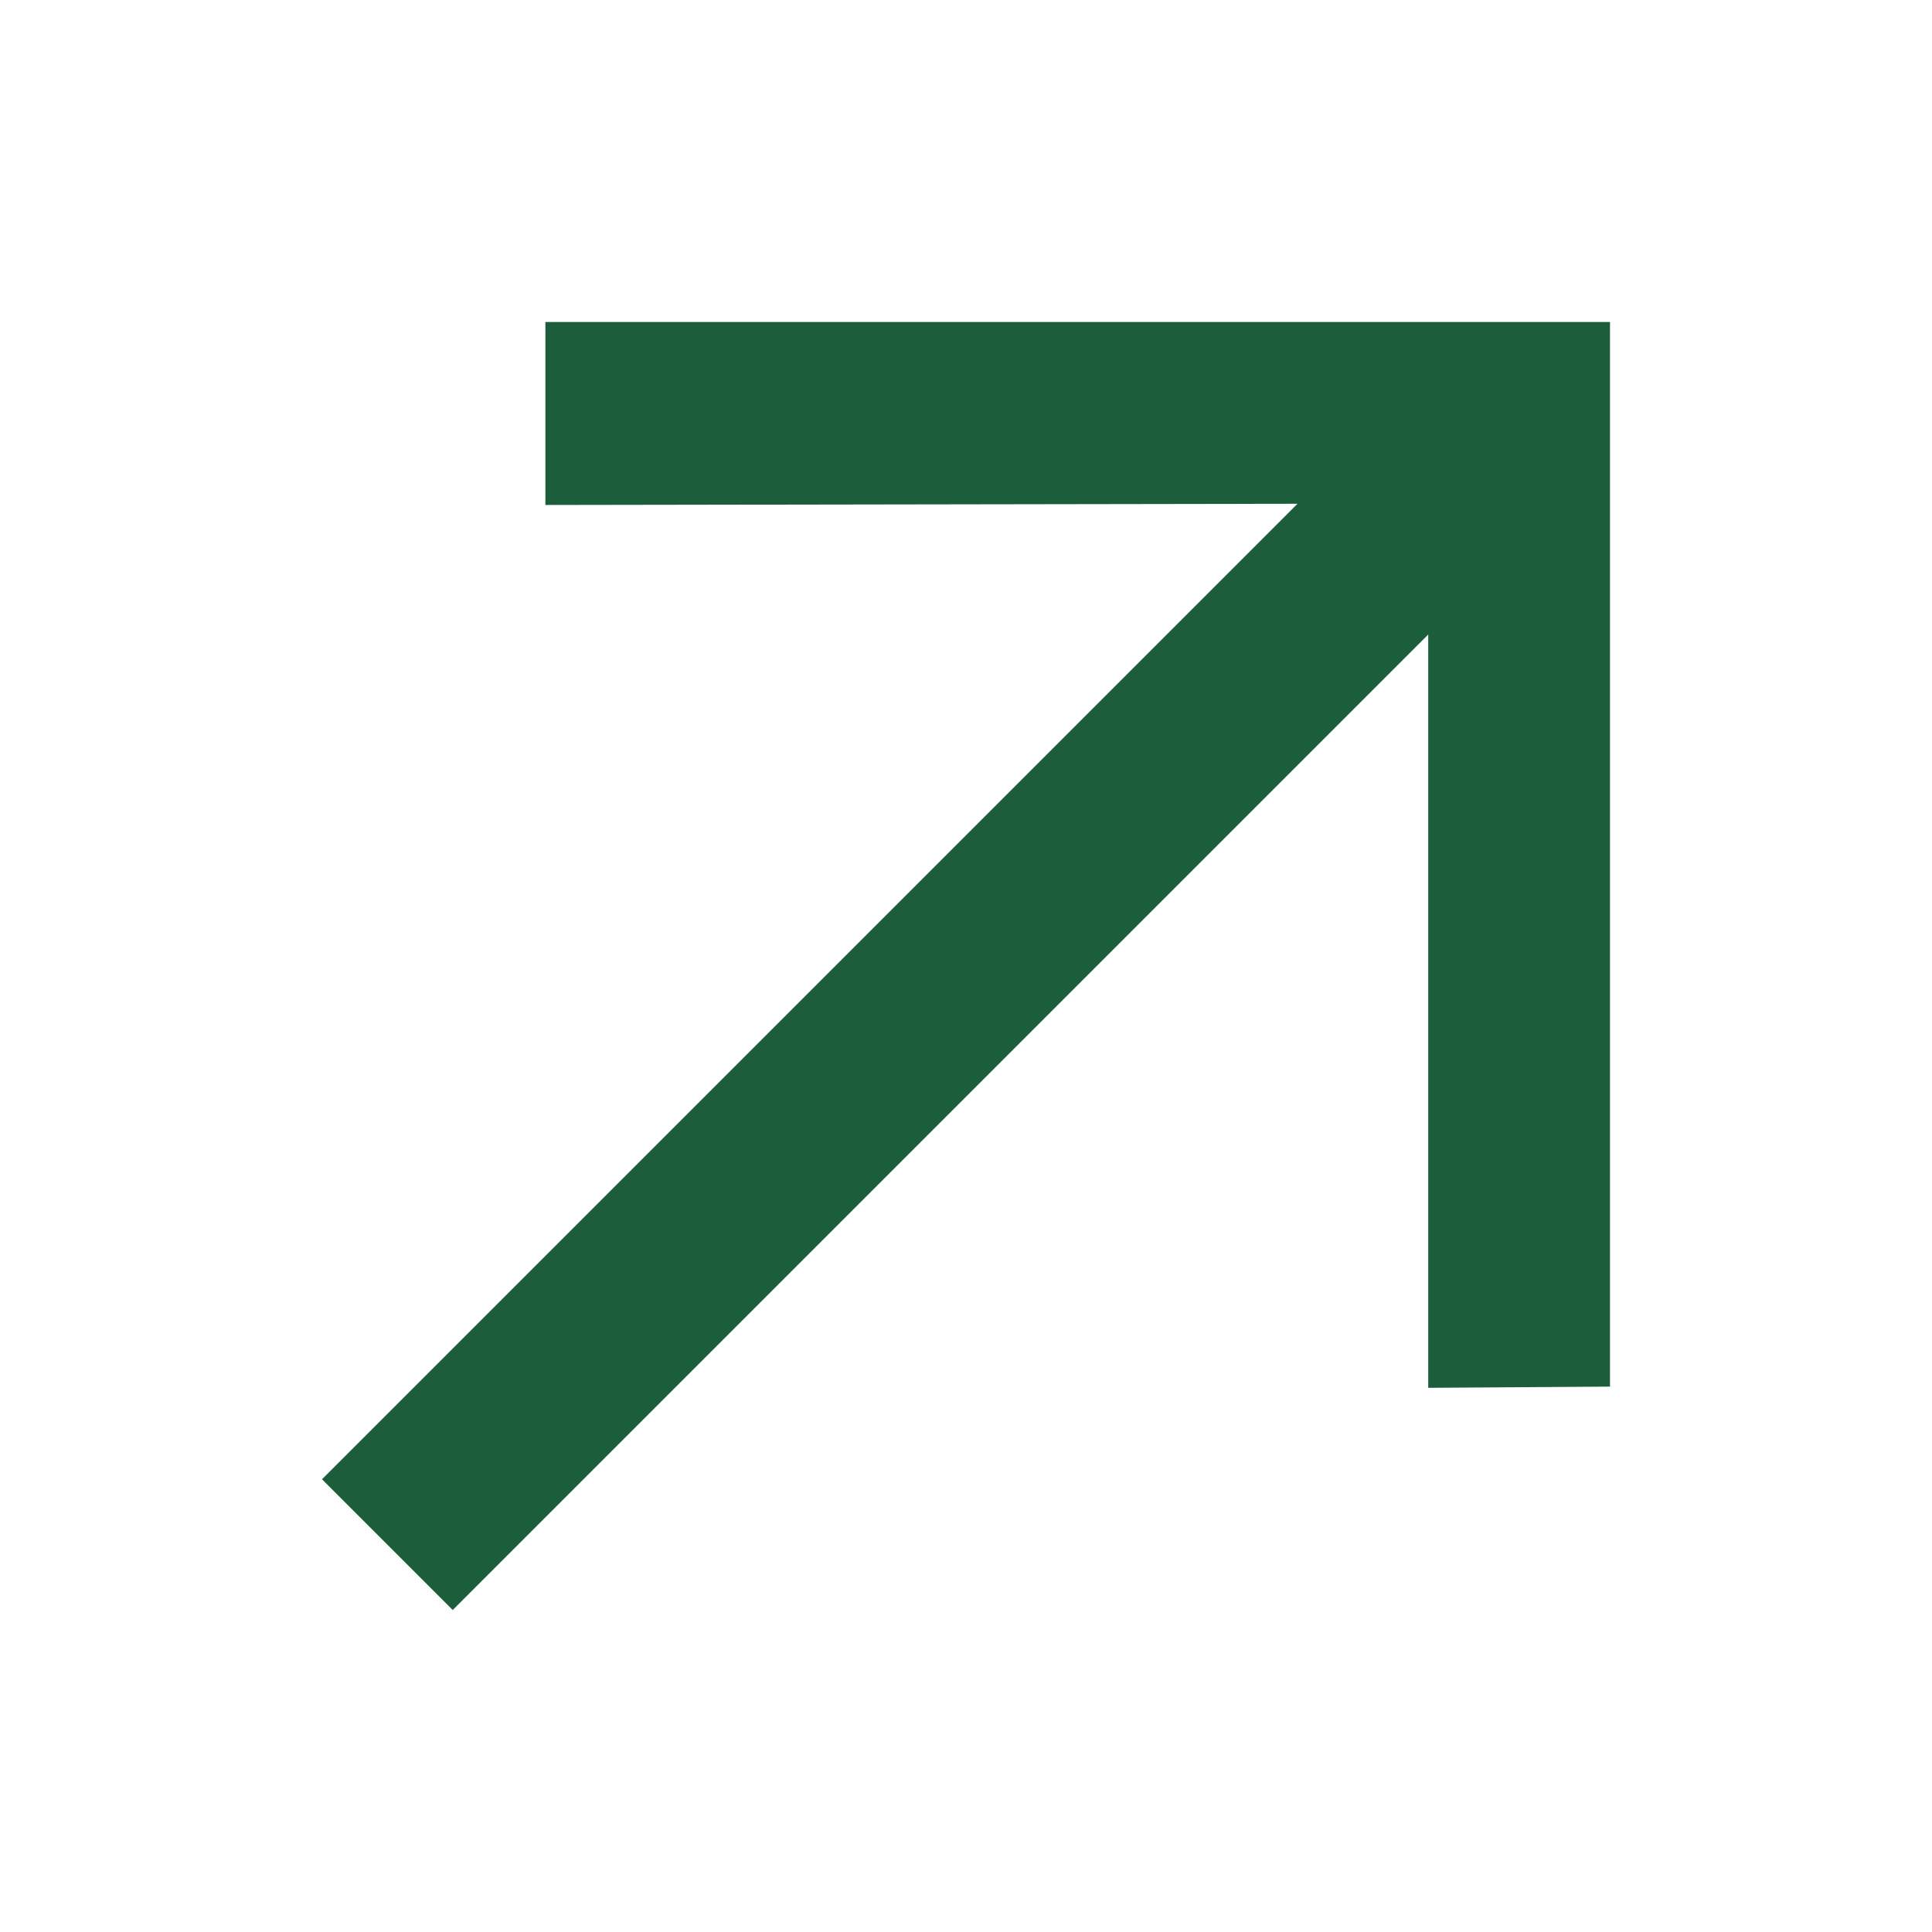
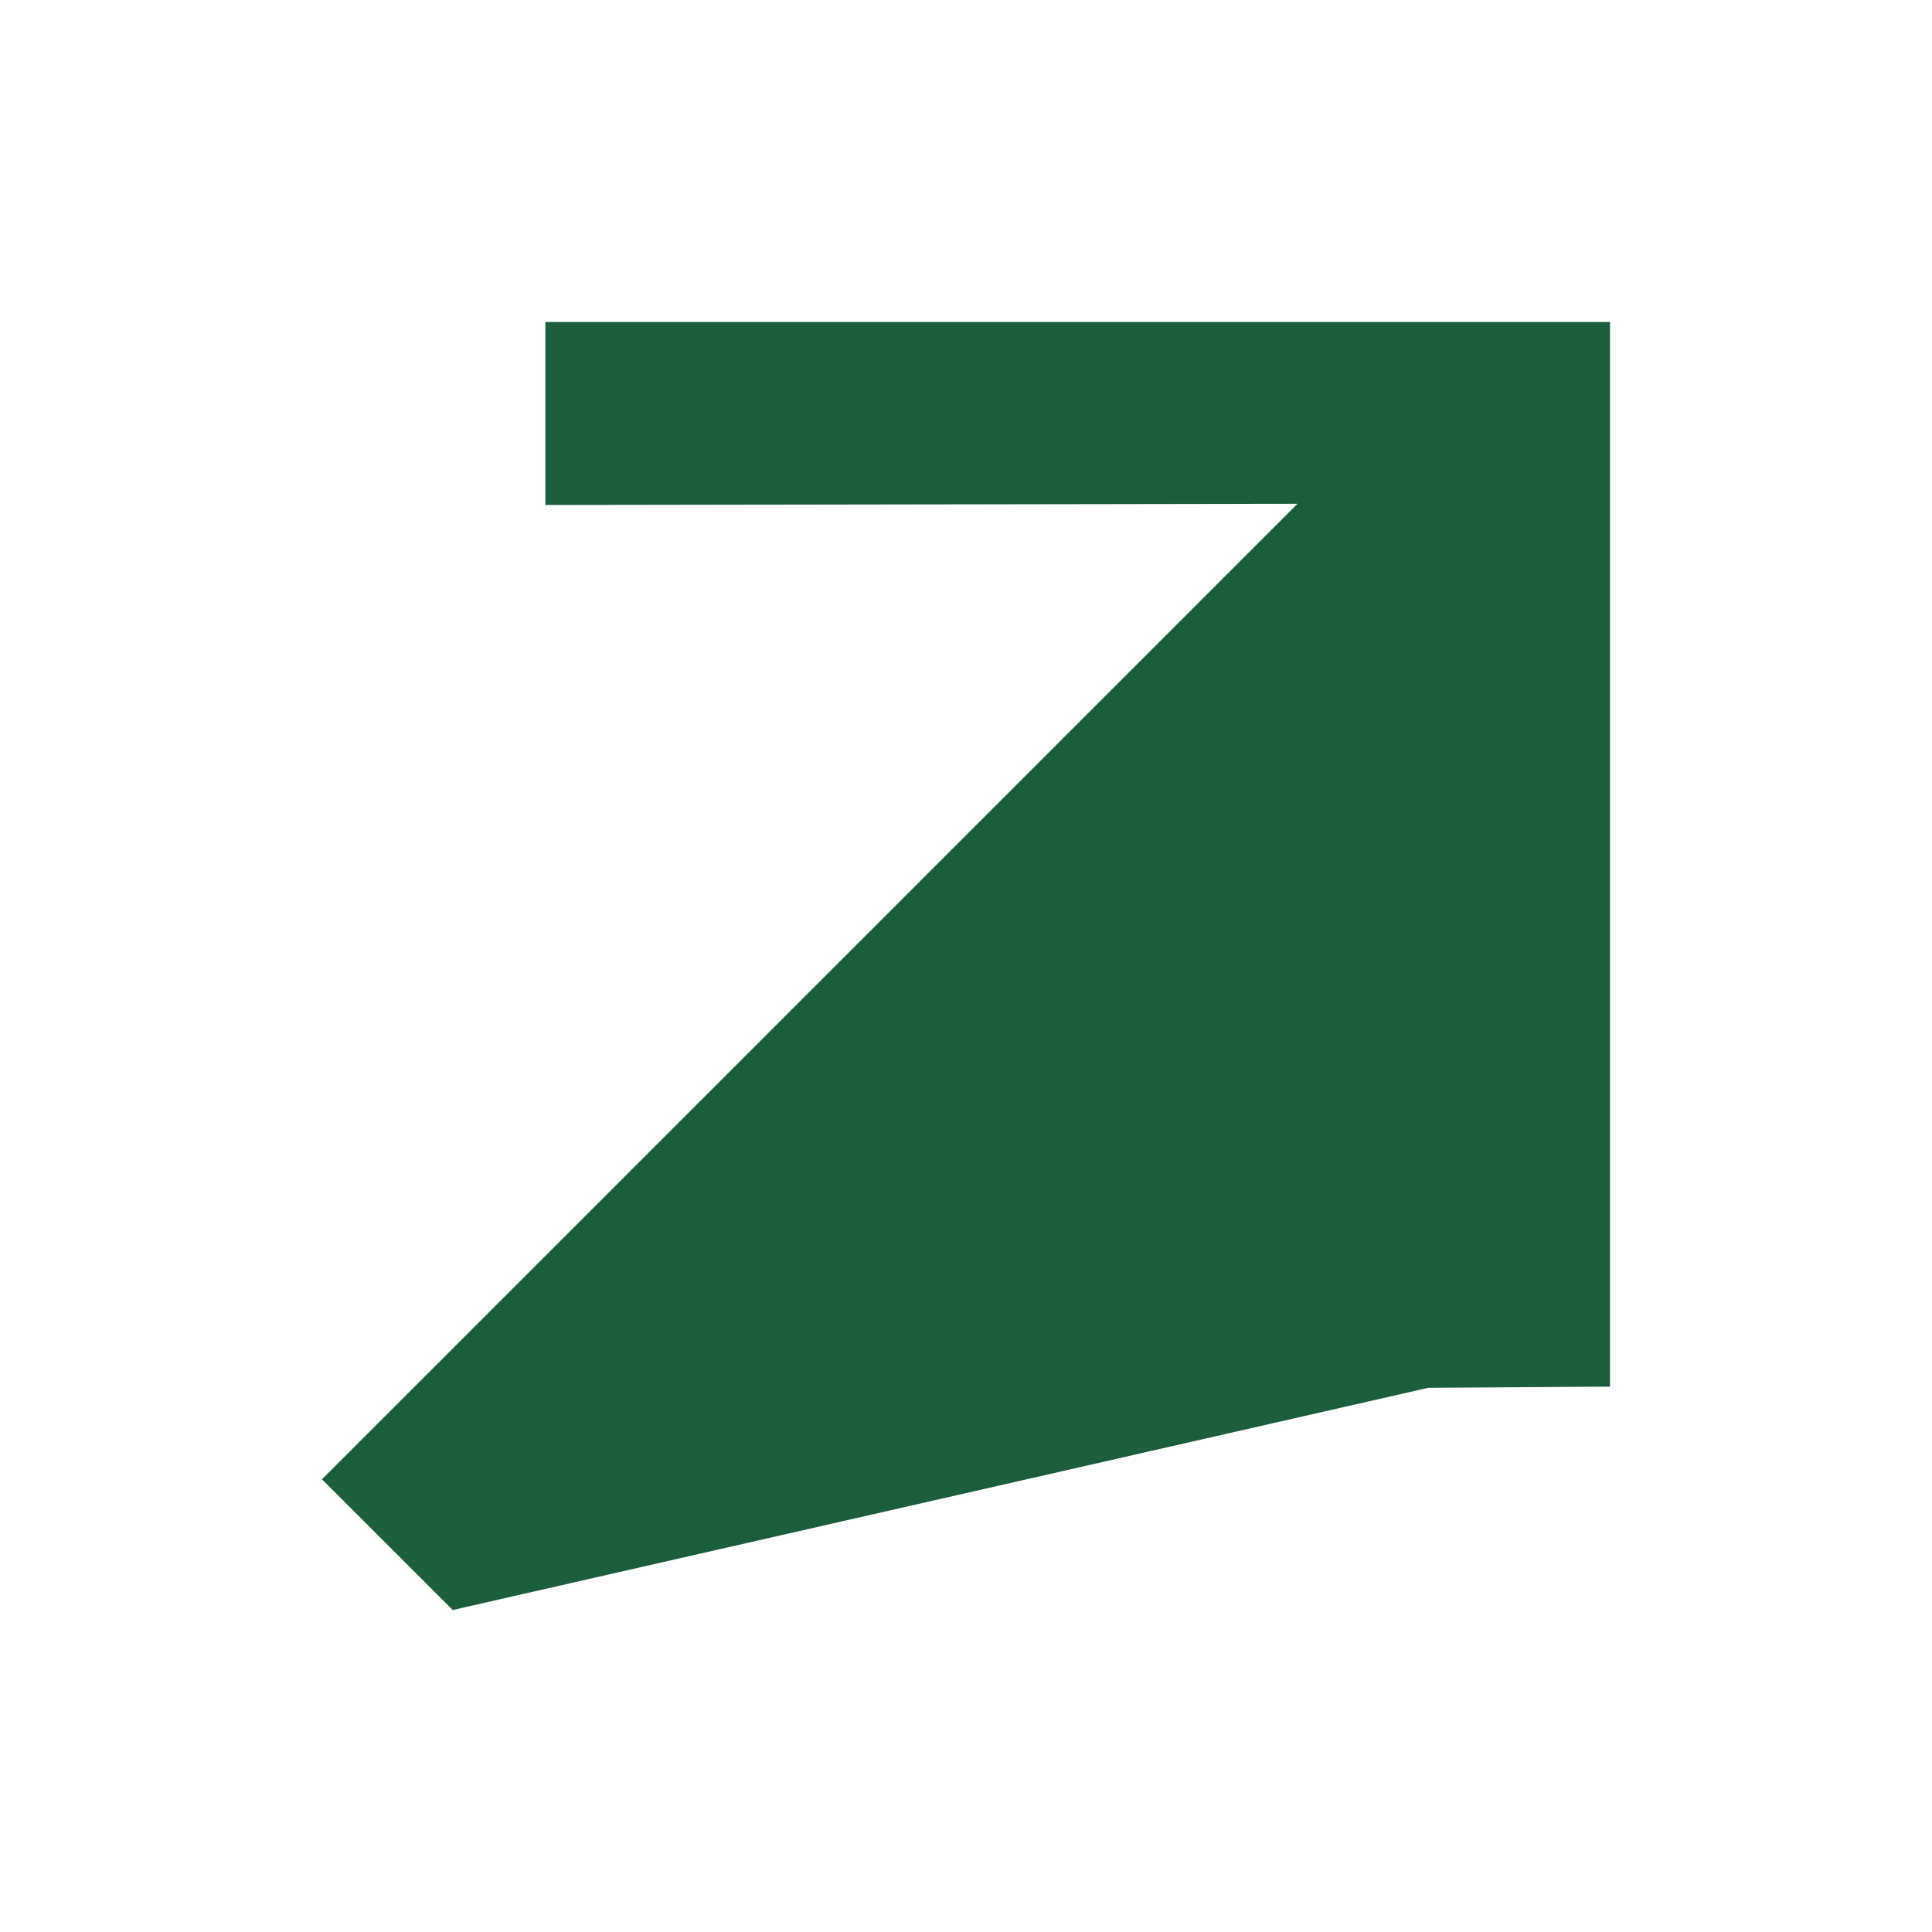
<svg xmlns="http://www.w3.org/2000/svg" width="24" height="24" viewBox="0 0 24 24" fill="none">
-   <path d="M20 17.225L17.742 17.24V7.882L5.624 20L4 18.376L16.118 6.258L6.775 6.273V4L20 4L20 17.225Z" fill="#1C5E3C" />
+   <path d="M20 17.225L17.742 17.24L5.624 20L4 18.376L16.118 6.258L6.775 6.273V4L20 4L20 17.225Z" fill="#1C5E3C" />
</svg>